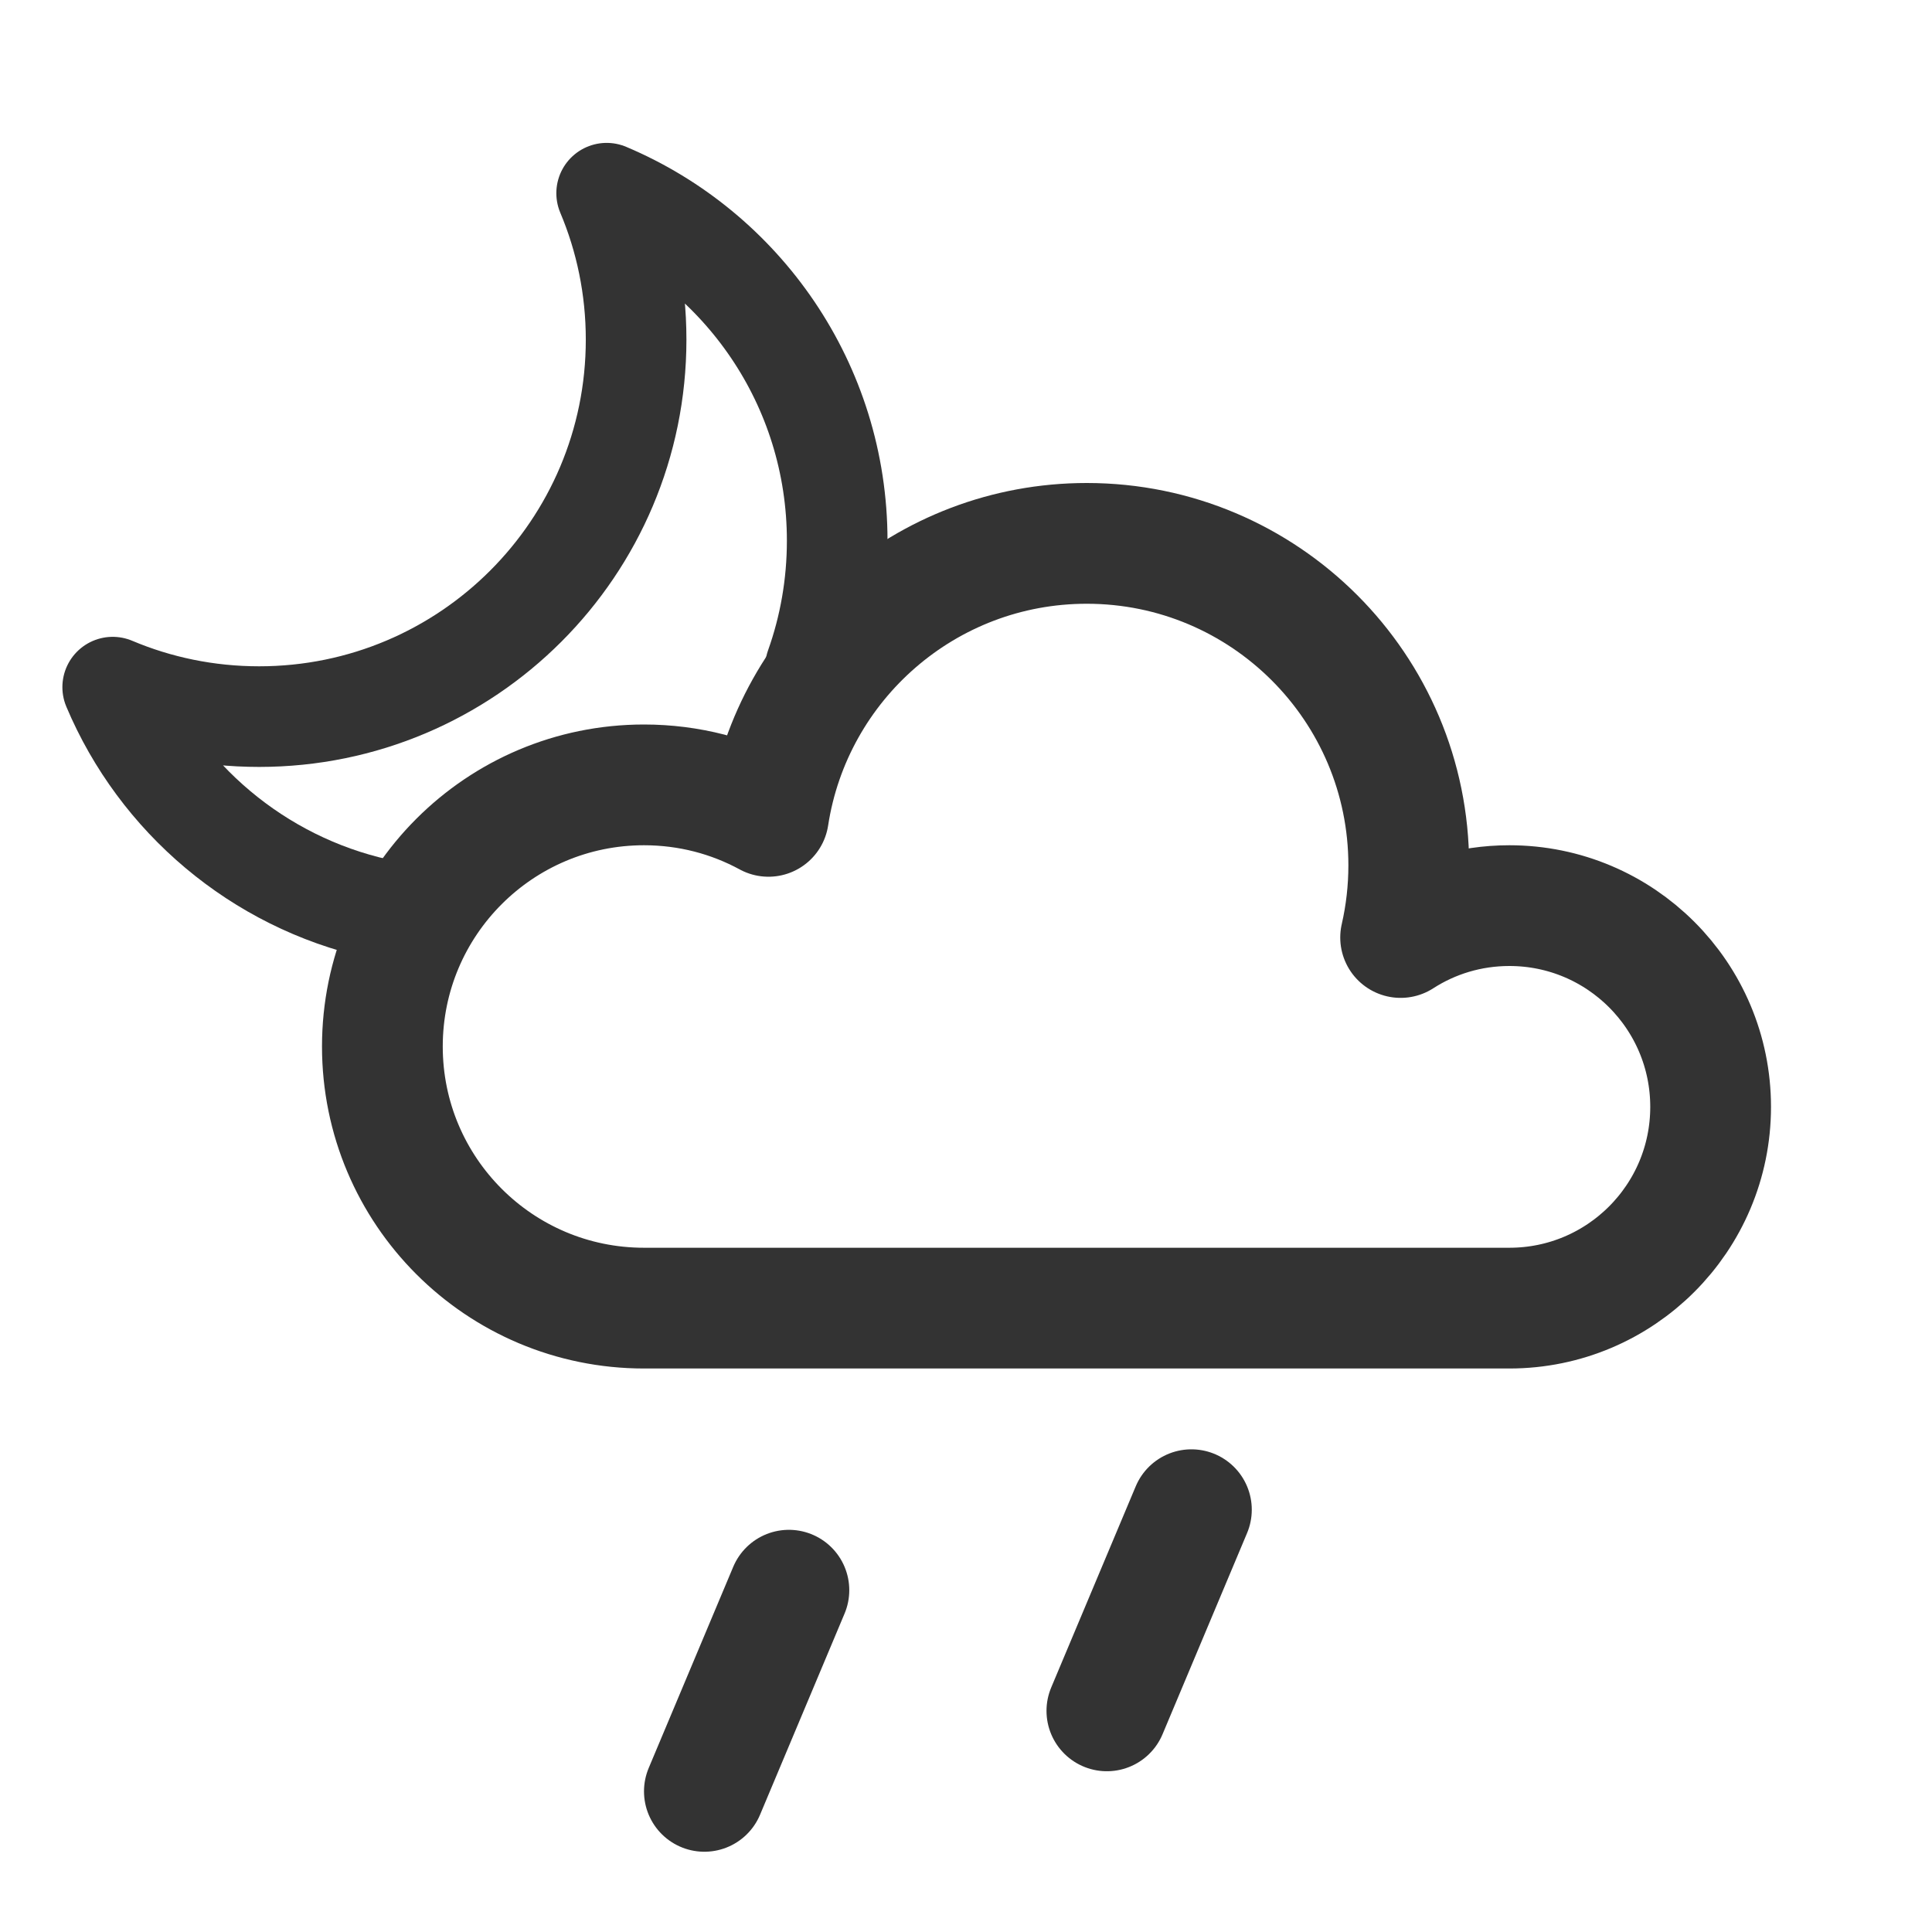
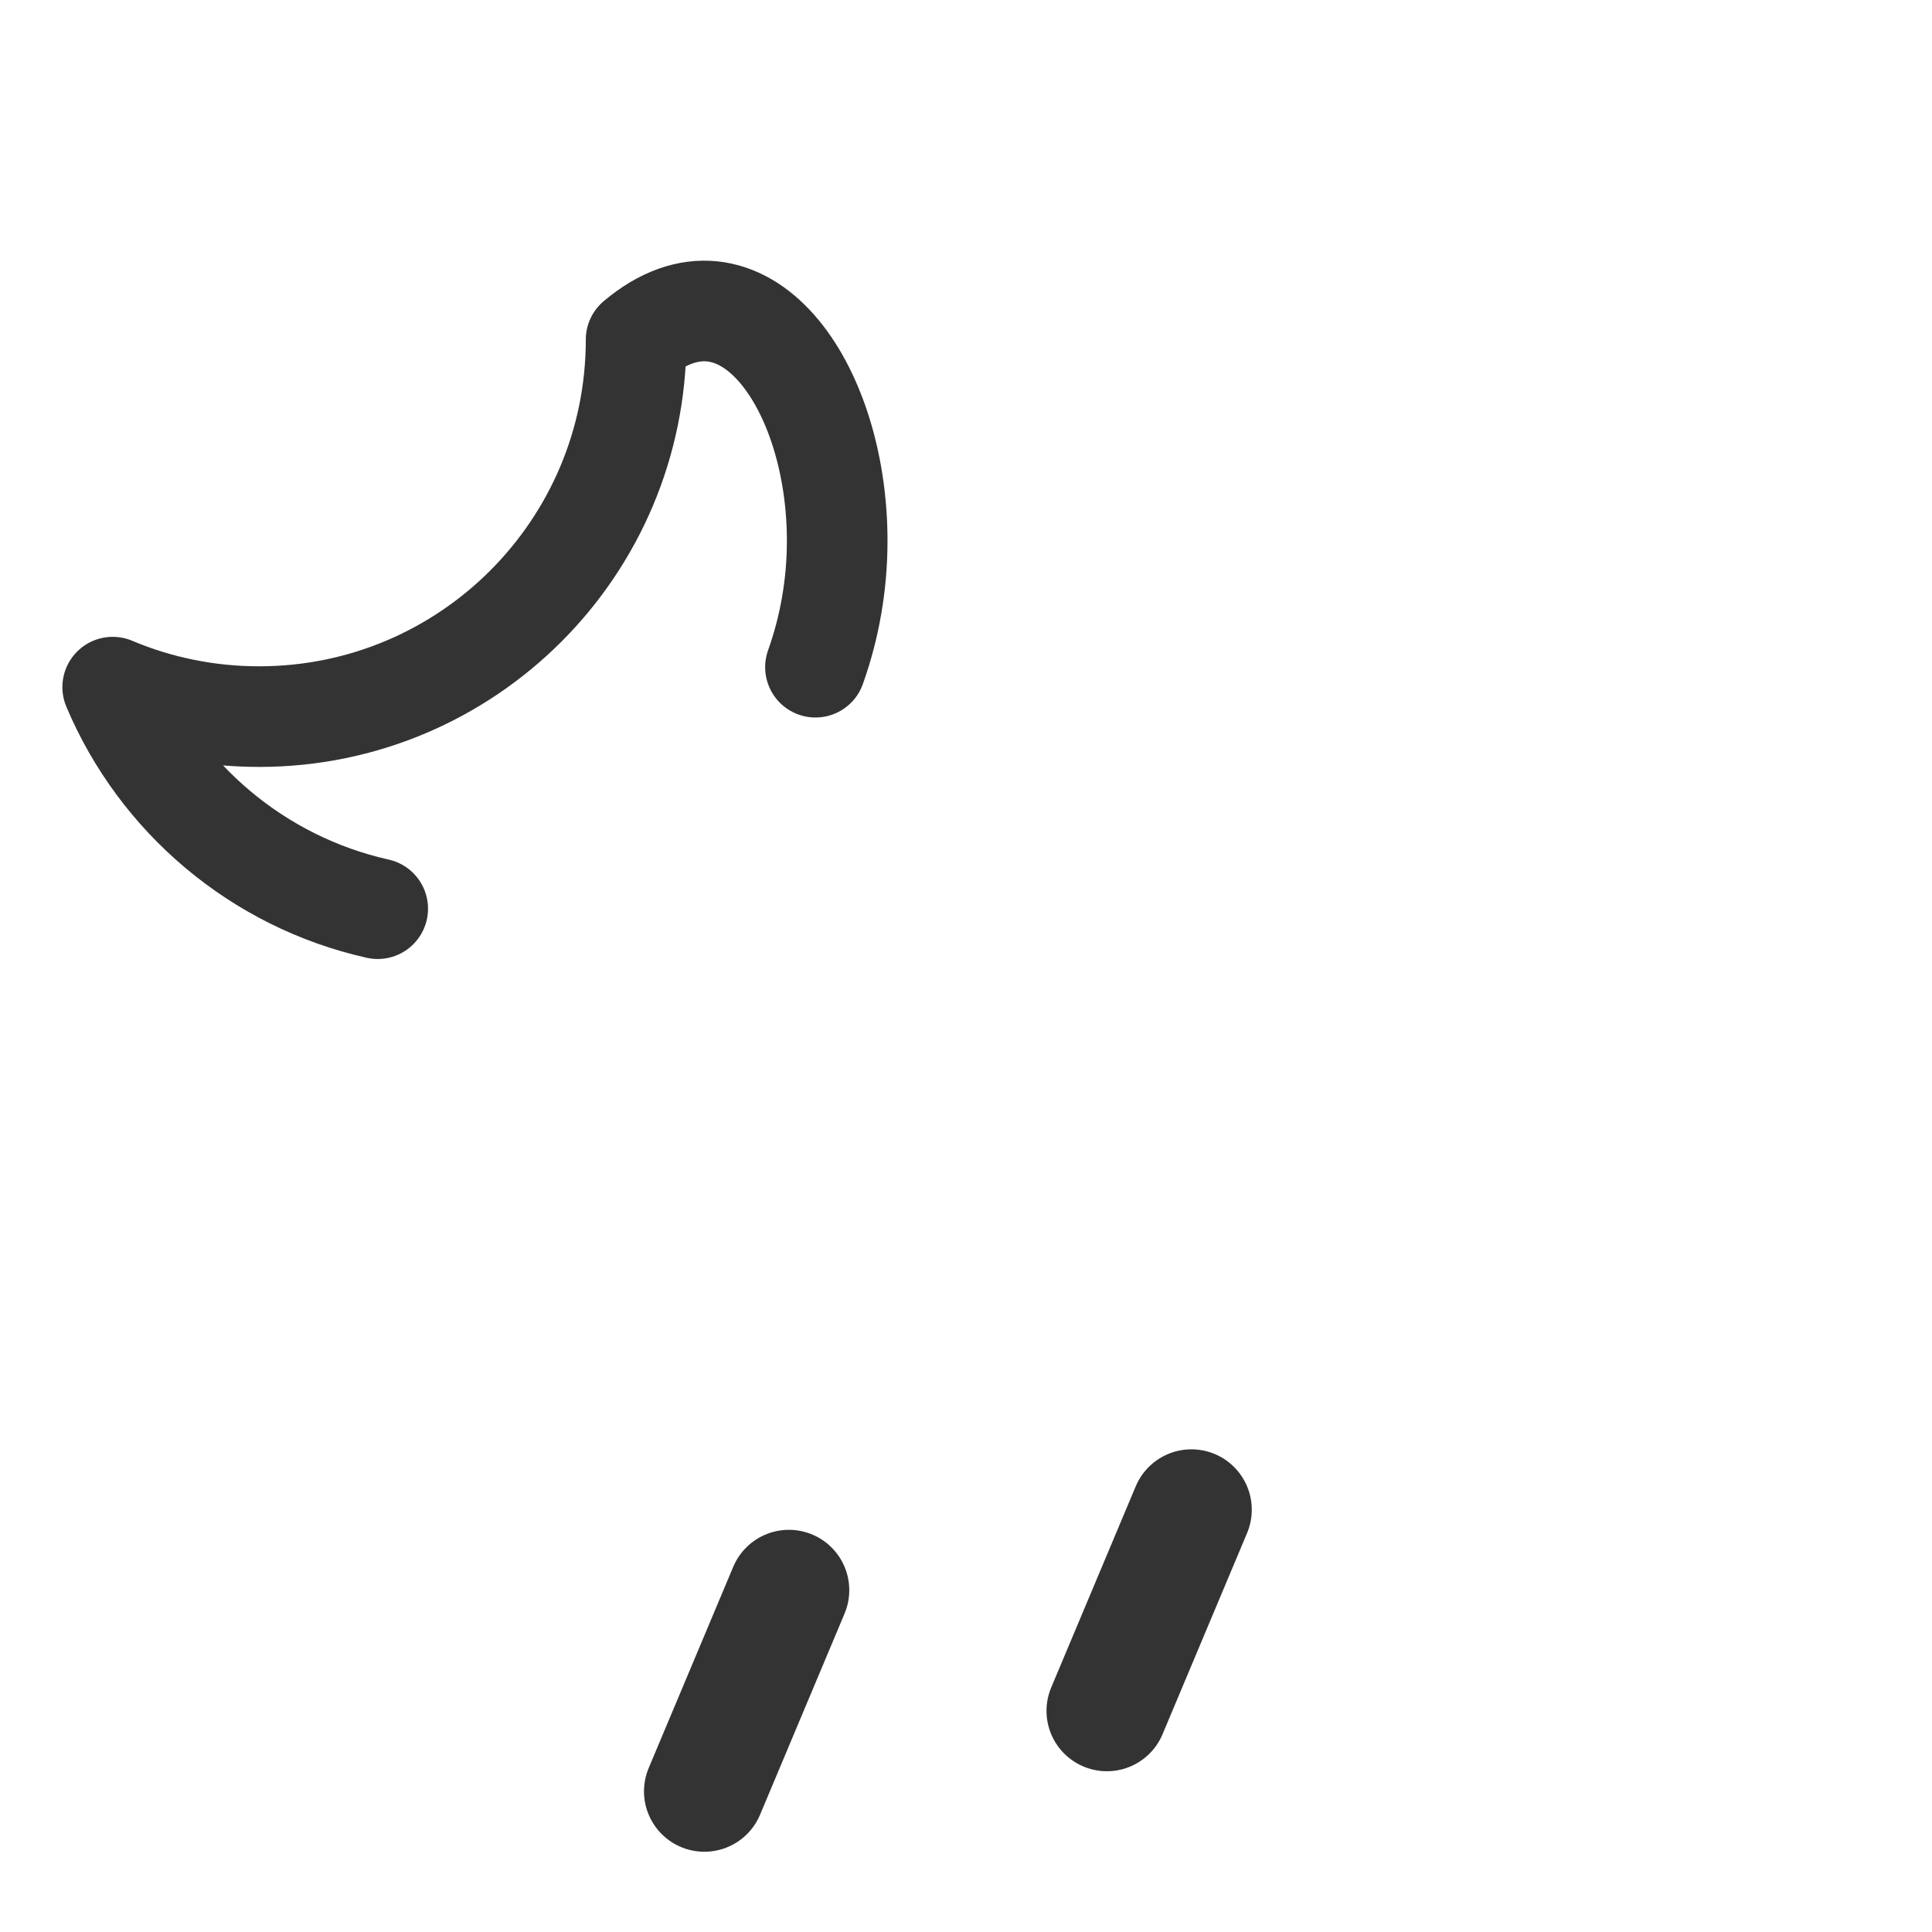
<svg xmlns="http://www.w3.org/2000/svg" width="24" height="24" viewBox="0 0 24 24">
  <g fill="none" fill-rule="evenodd" stroke="#333" stroke-linecap="round" stroke-linejoin="round">
-     <path stroke-width="1.5" d="M8,16.25 C6.205,16.25 4.75,14.795 4.75,13 C4.75,11.205 6.205,9.75 8,9.75 C8.56,9.75 9.086,9.891 9.546,10.141 C9.84,8.221 11.498,6.75 13.5,6.75 C15.709,6.75 17.5,8.541 17.5,10.75 C17.5,11.058 17.465,11.358 17.399,11.646 C17.789,11.395 18.252,11.25 18.75,11.25 C20.131,11.25 21.25,12.369 21.25,13.75 C21.25,15.131 20.131,16.25 18.75,16.25 L8,16.25 Z" />
-     <path stroke-width="1.25" d="M4.692,11.288 C3.203,10.955 1.981,9.914 1.4,8.536 C1.959,8.772 2.574,8.902 3.219,8.902 C5.806,8.902 7.902,6.806 7.902,4.219 C7.902,3.574 7.772,2.959 7.536,2.4 C9.219,3.11 10.4,4.775 10.4,6.717 L10.4,6.717 C10.4,7.268 10.305,7.797 10.13,8.288" />
+     <path stroke-width="1.25" d="M4.692,11.288 C3.203,10.955 1.981,9.914 1.4,8.536 C1.959,8.772 2.574,8.902 3.219,8.902 C5.806,8.902 7.902,6.806 7.902,4.219 C9.219,3.11 10.4,4.775 10.4,6.717 L10.4,6.717 C10.4,7.268 10.305,7.797 10.13,8.288" />
    <path stroke-width="1.5" d="M9.8 19.754L8.75 22.253M14.8 18.754L13.75 21.253" />
  </g>
</svg>